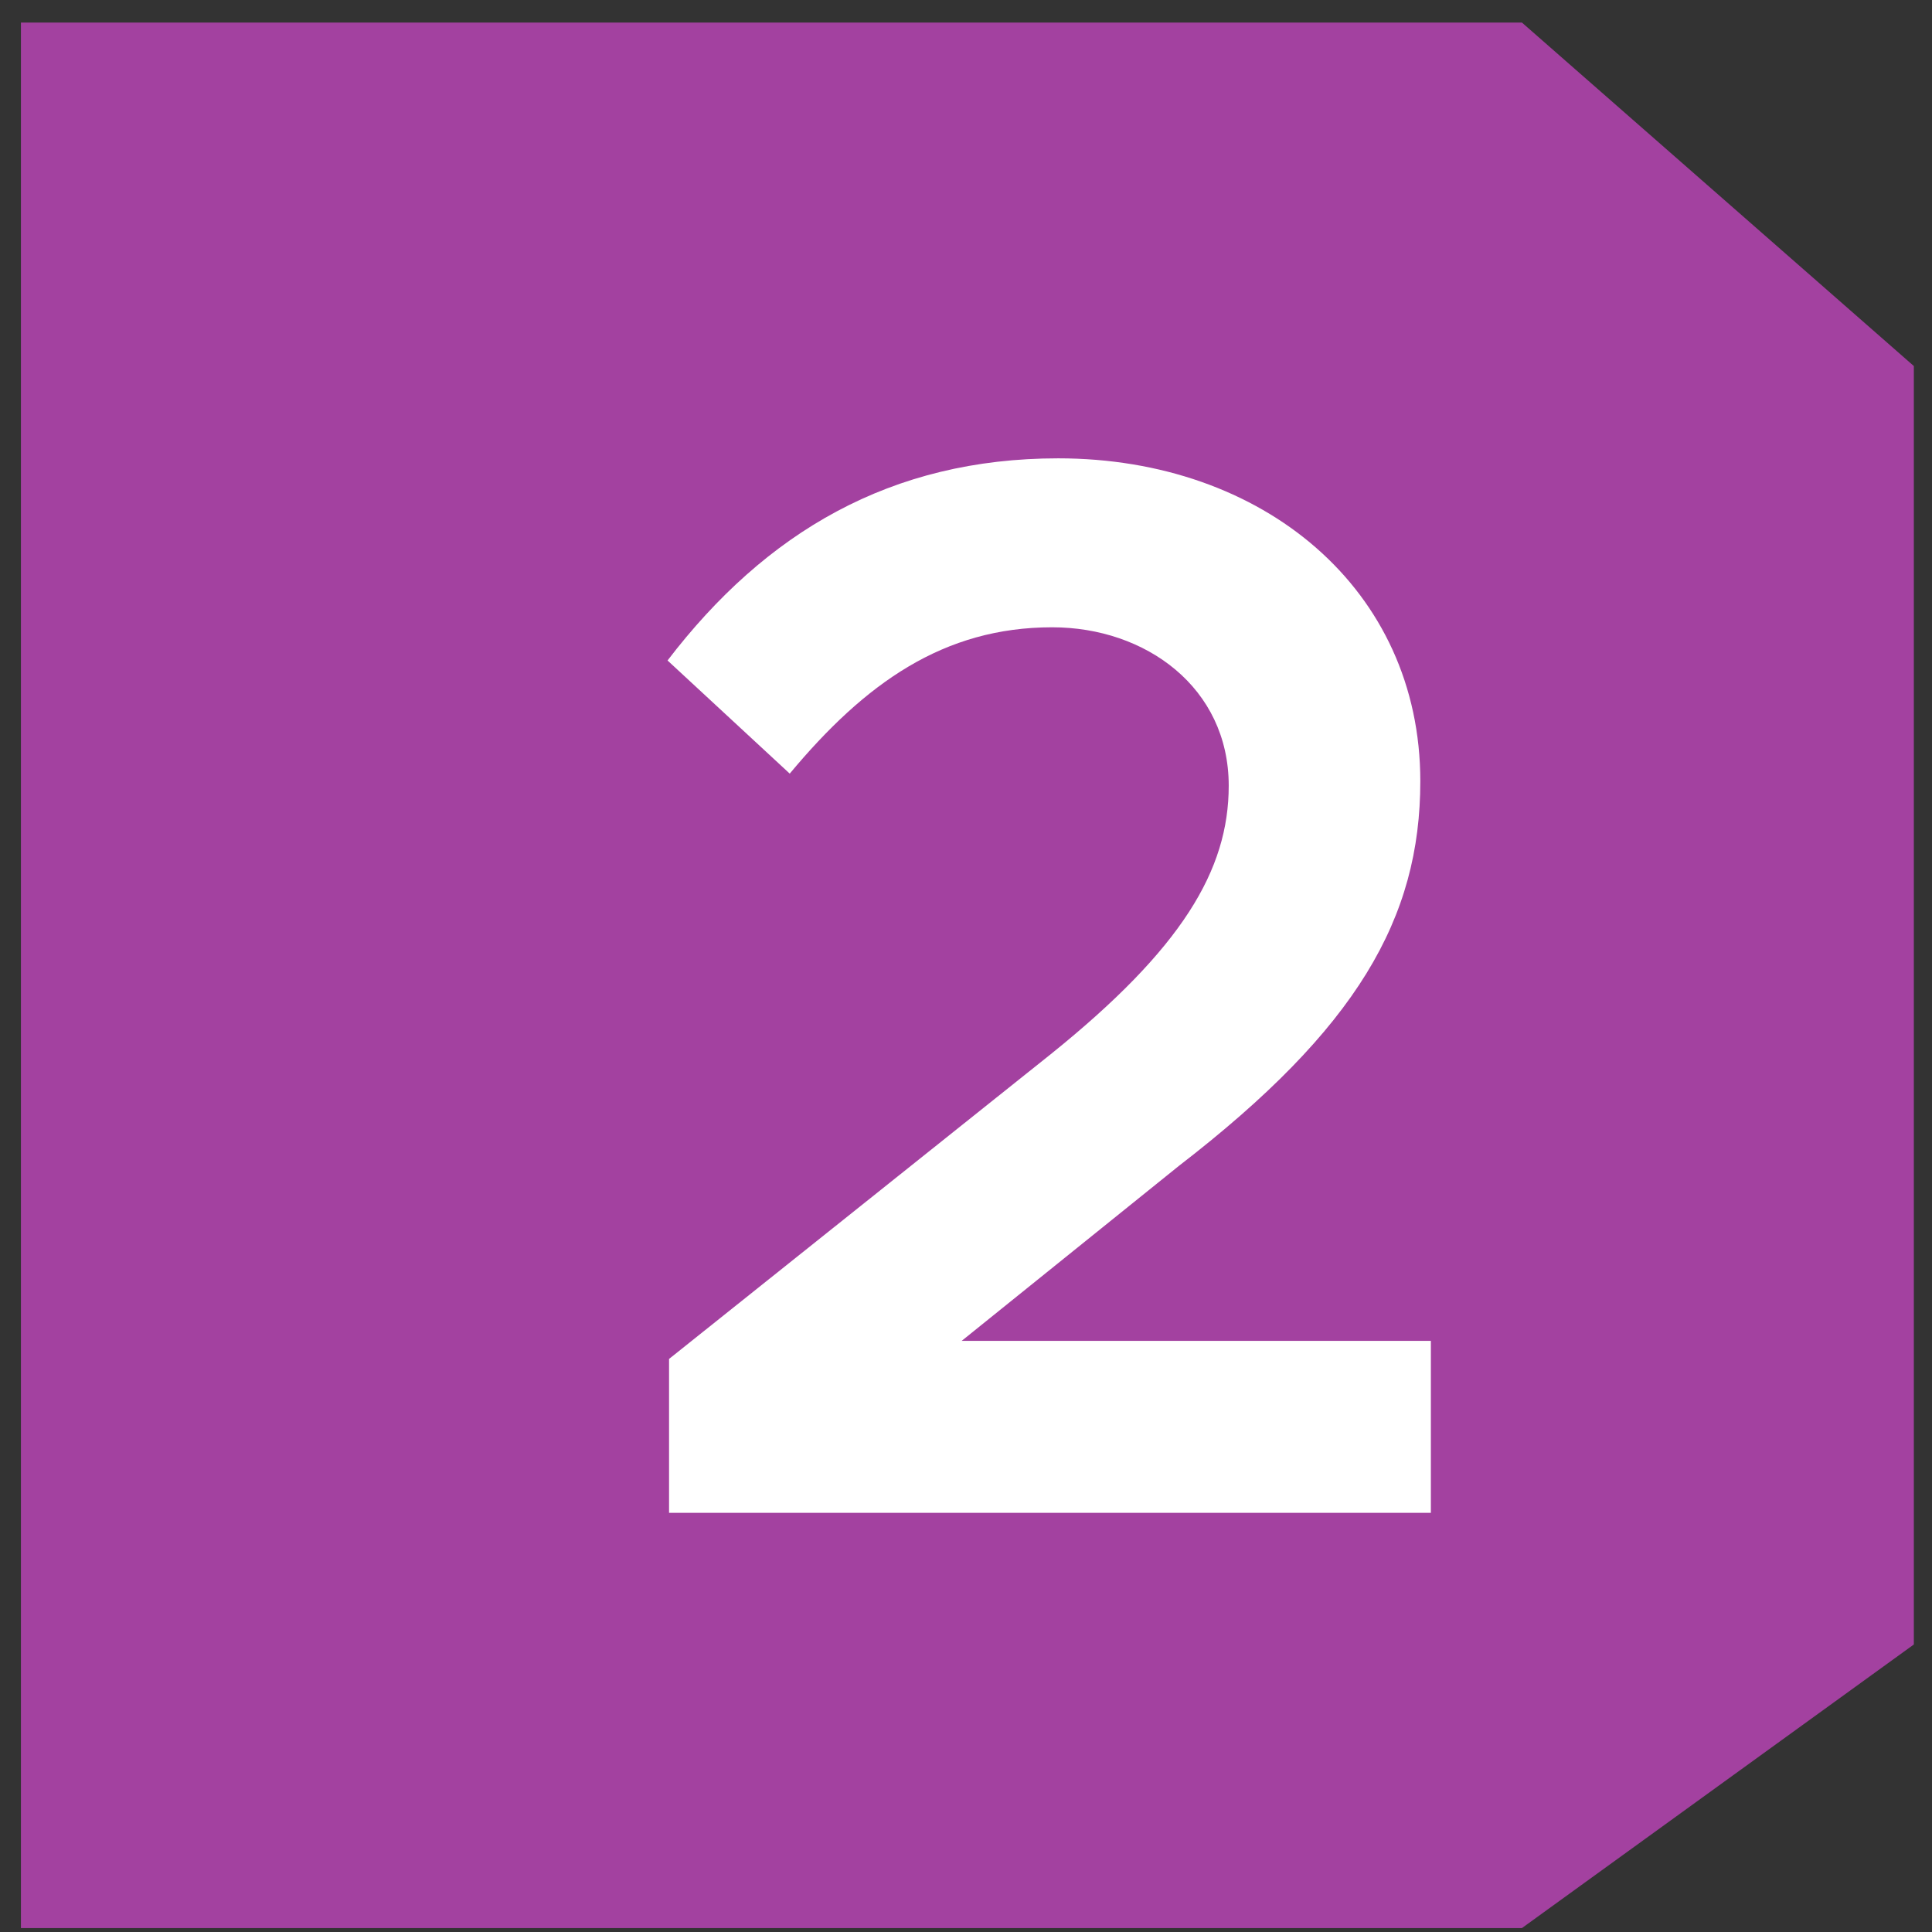
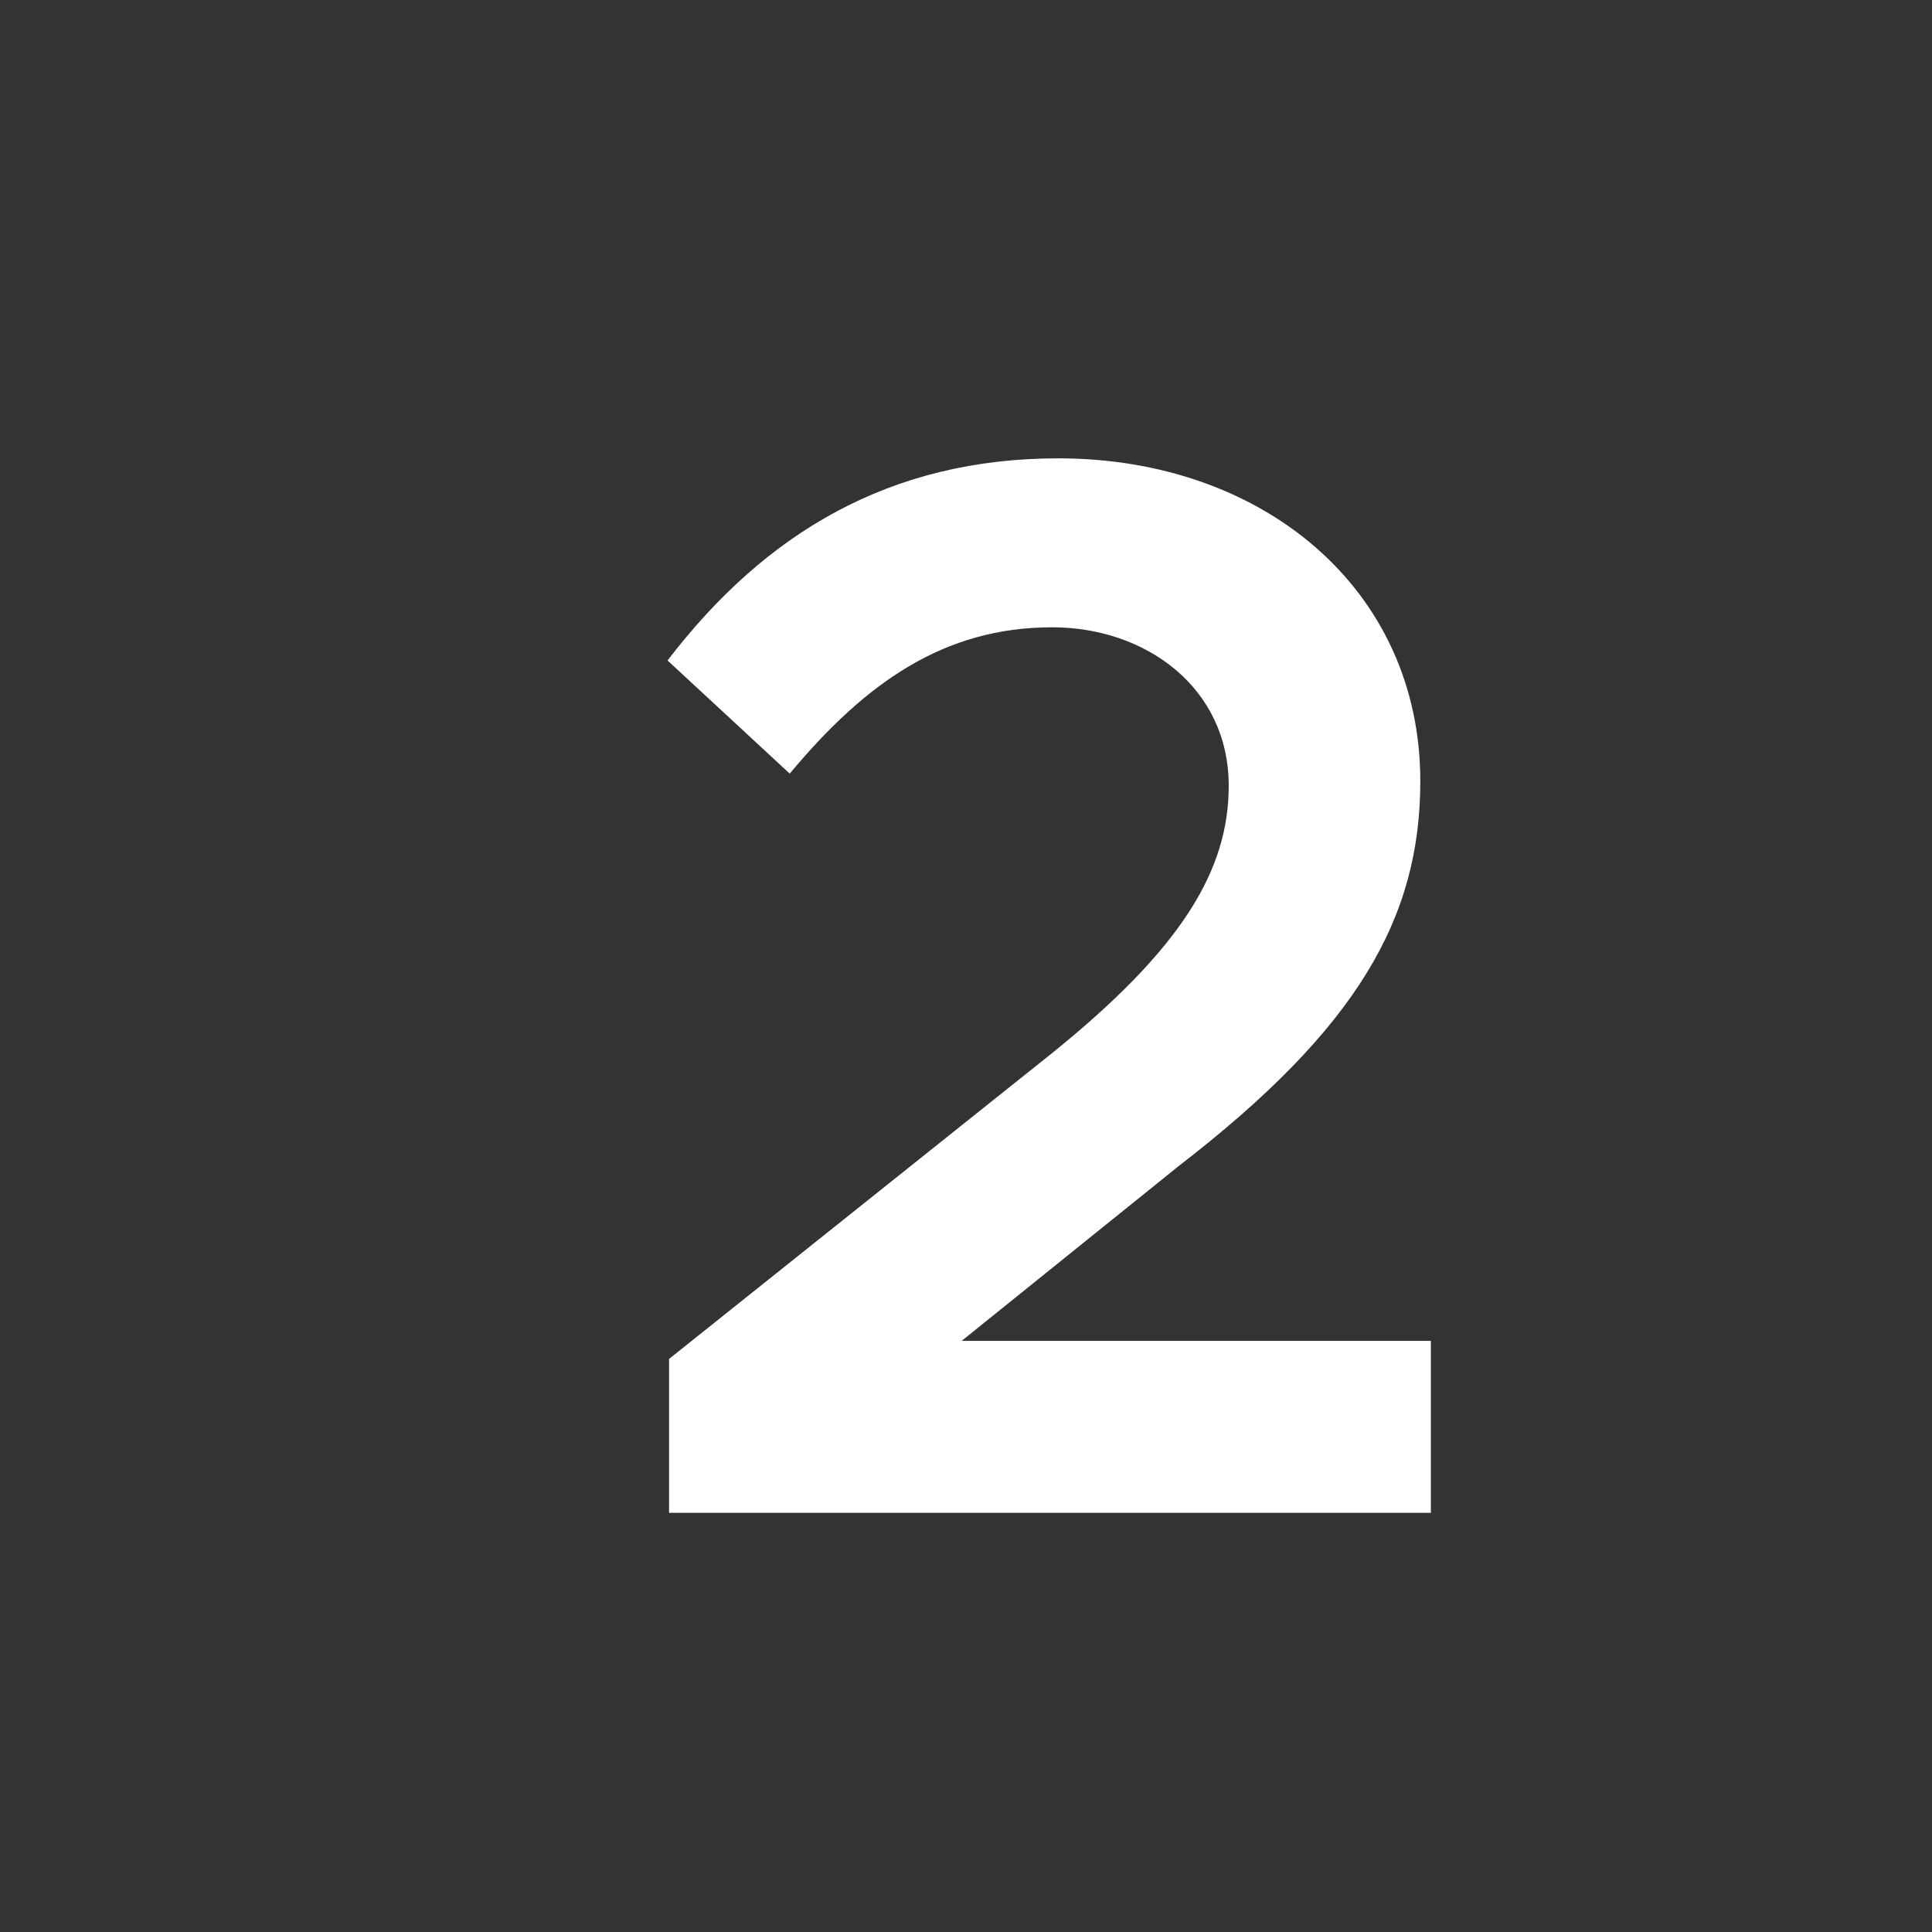
<svg xmlns="http://www.w3.org/2000/svg" width="73px" height="73px" viewBox="0 0 73 73" version="1.1">
  <rect x="0" y="0" width="73" height="73" fill="#333333" stroke="none" />
  <title>Group 9</title>
  <g id="Page-1" stroke="none" stroke-width="1" fill="none" fill-rule="evenodd">
    <g id="Advisering" transform="translate(-932, -8889)">
      <g id="Group-9" transform="translate(932.79, 8889.852)">
-         <polygon id="Rectangle-Copy-17" fill="#A341A0" transform="translate(35.762, 36) scale(-1, 1) translate(-35.762, -36) " points="0 12.979 14.809 0 71.523 0 71.523 72 14.809 72 0 61.284" />
        <g id="2" transform="translate(24.433, 16.466)" fill="#FFFFFF" fill-rule="nonzero">
          <path d="M0.057,39.843 L28.842,39.843 L28.842,33.345 L11.115,33.345 L19.323,26.733 C26.049,21.546 28.443,17.385 28.443,12.198 C28.443,4.959 22.515,0 14.763,0 C8.436,0 3.705,2.793 0,7.638 L4.617,11.913 C7.467,8.493 10.431,6.384 14.535,6.384 C18.069,6.384 21.204,8.664 21.204,12.369 C21.204,15.561 19.437,18.525 14.478,22.515 L0.057,34.029 L0.057,39.843 Z" />
        </g>
      </g>
    </g>
  </g>
</svg>